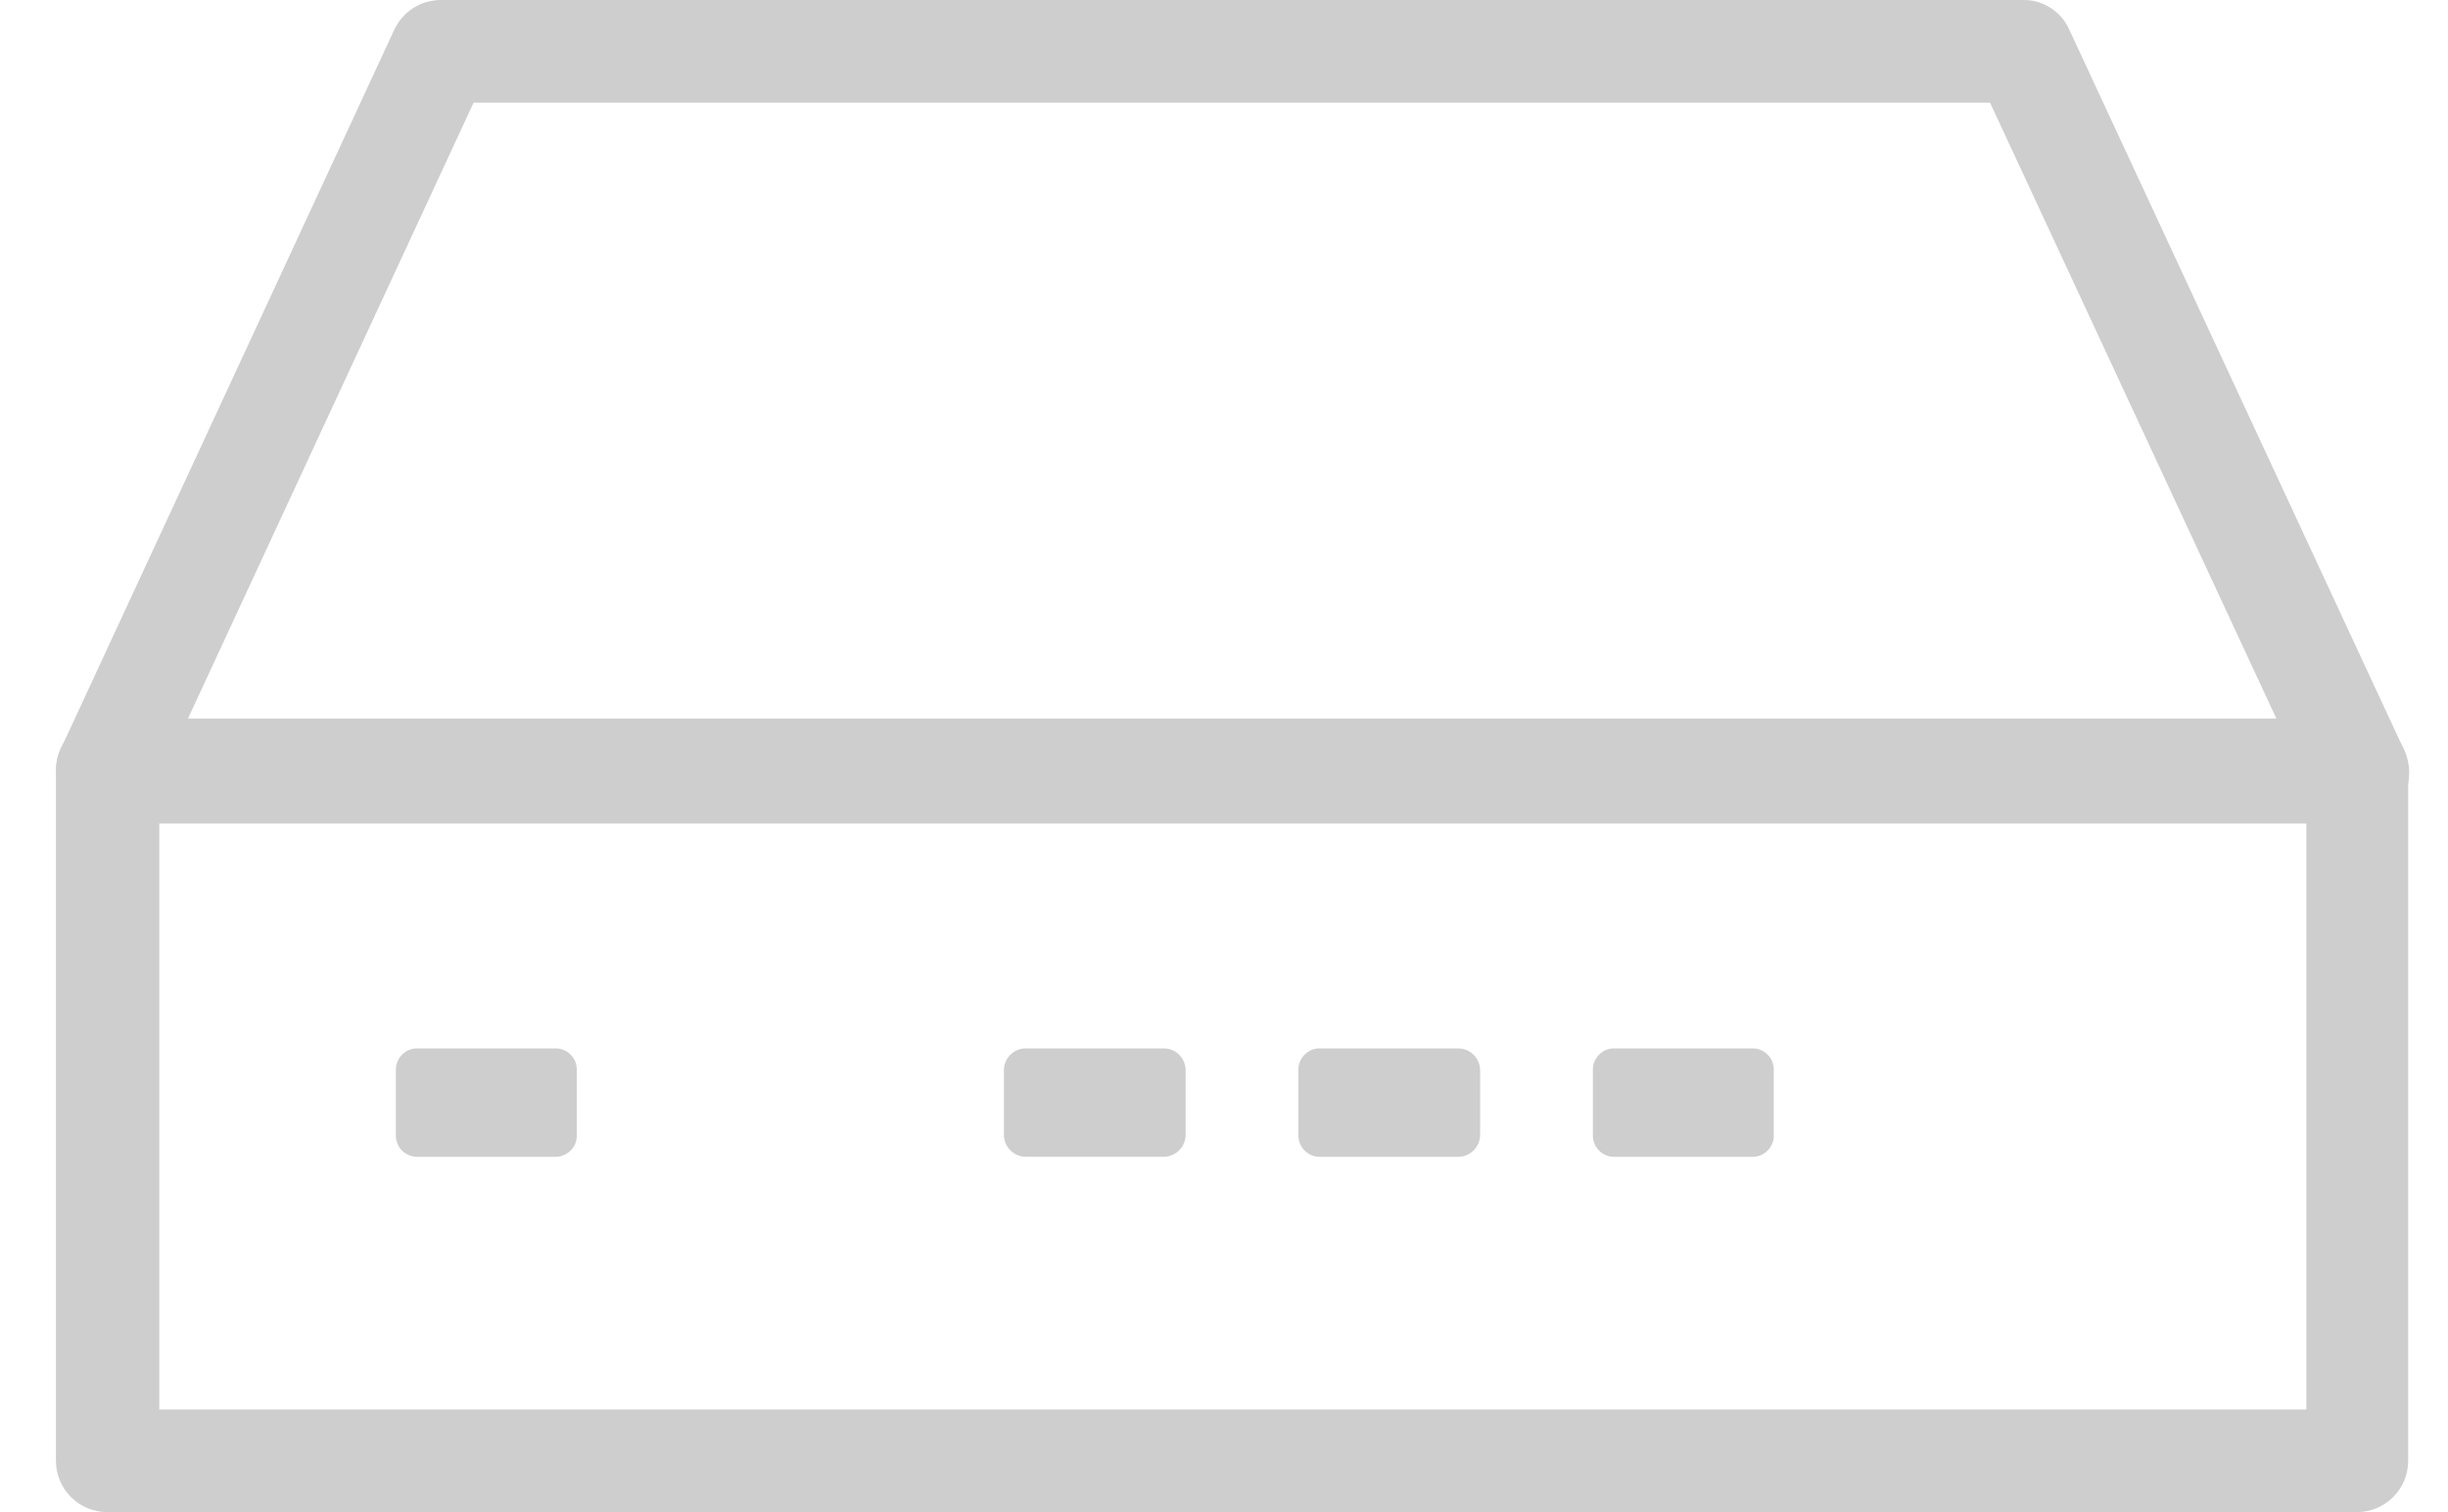
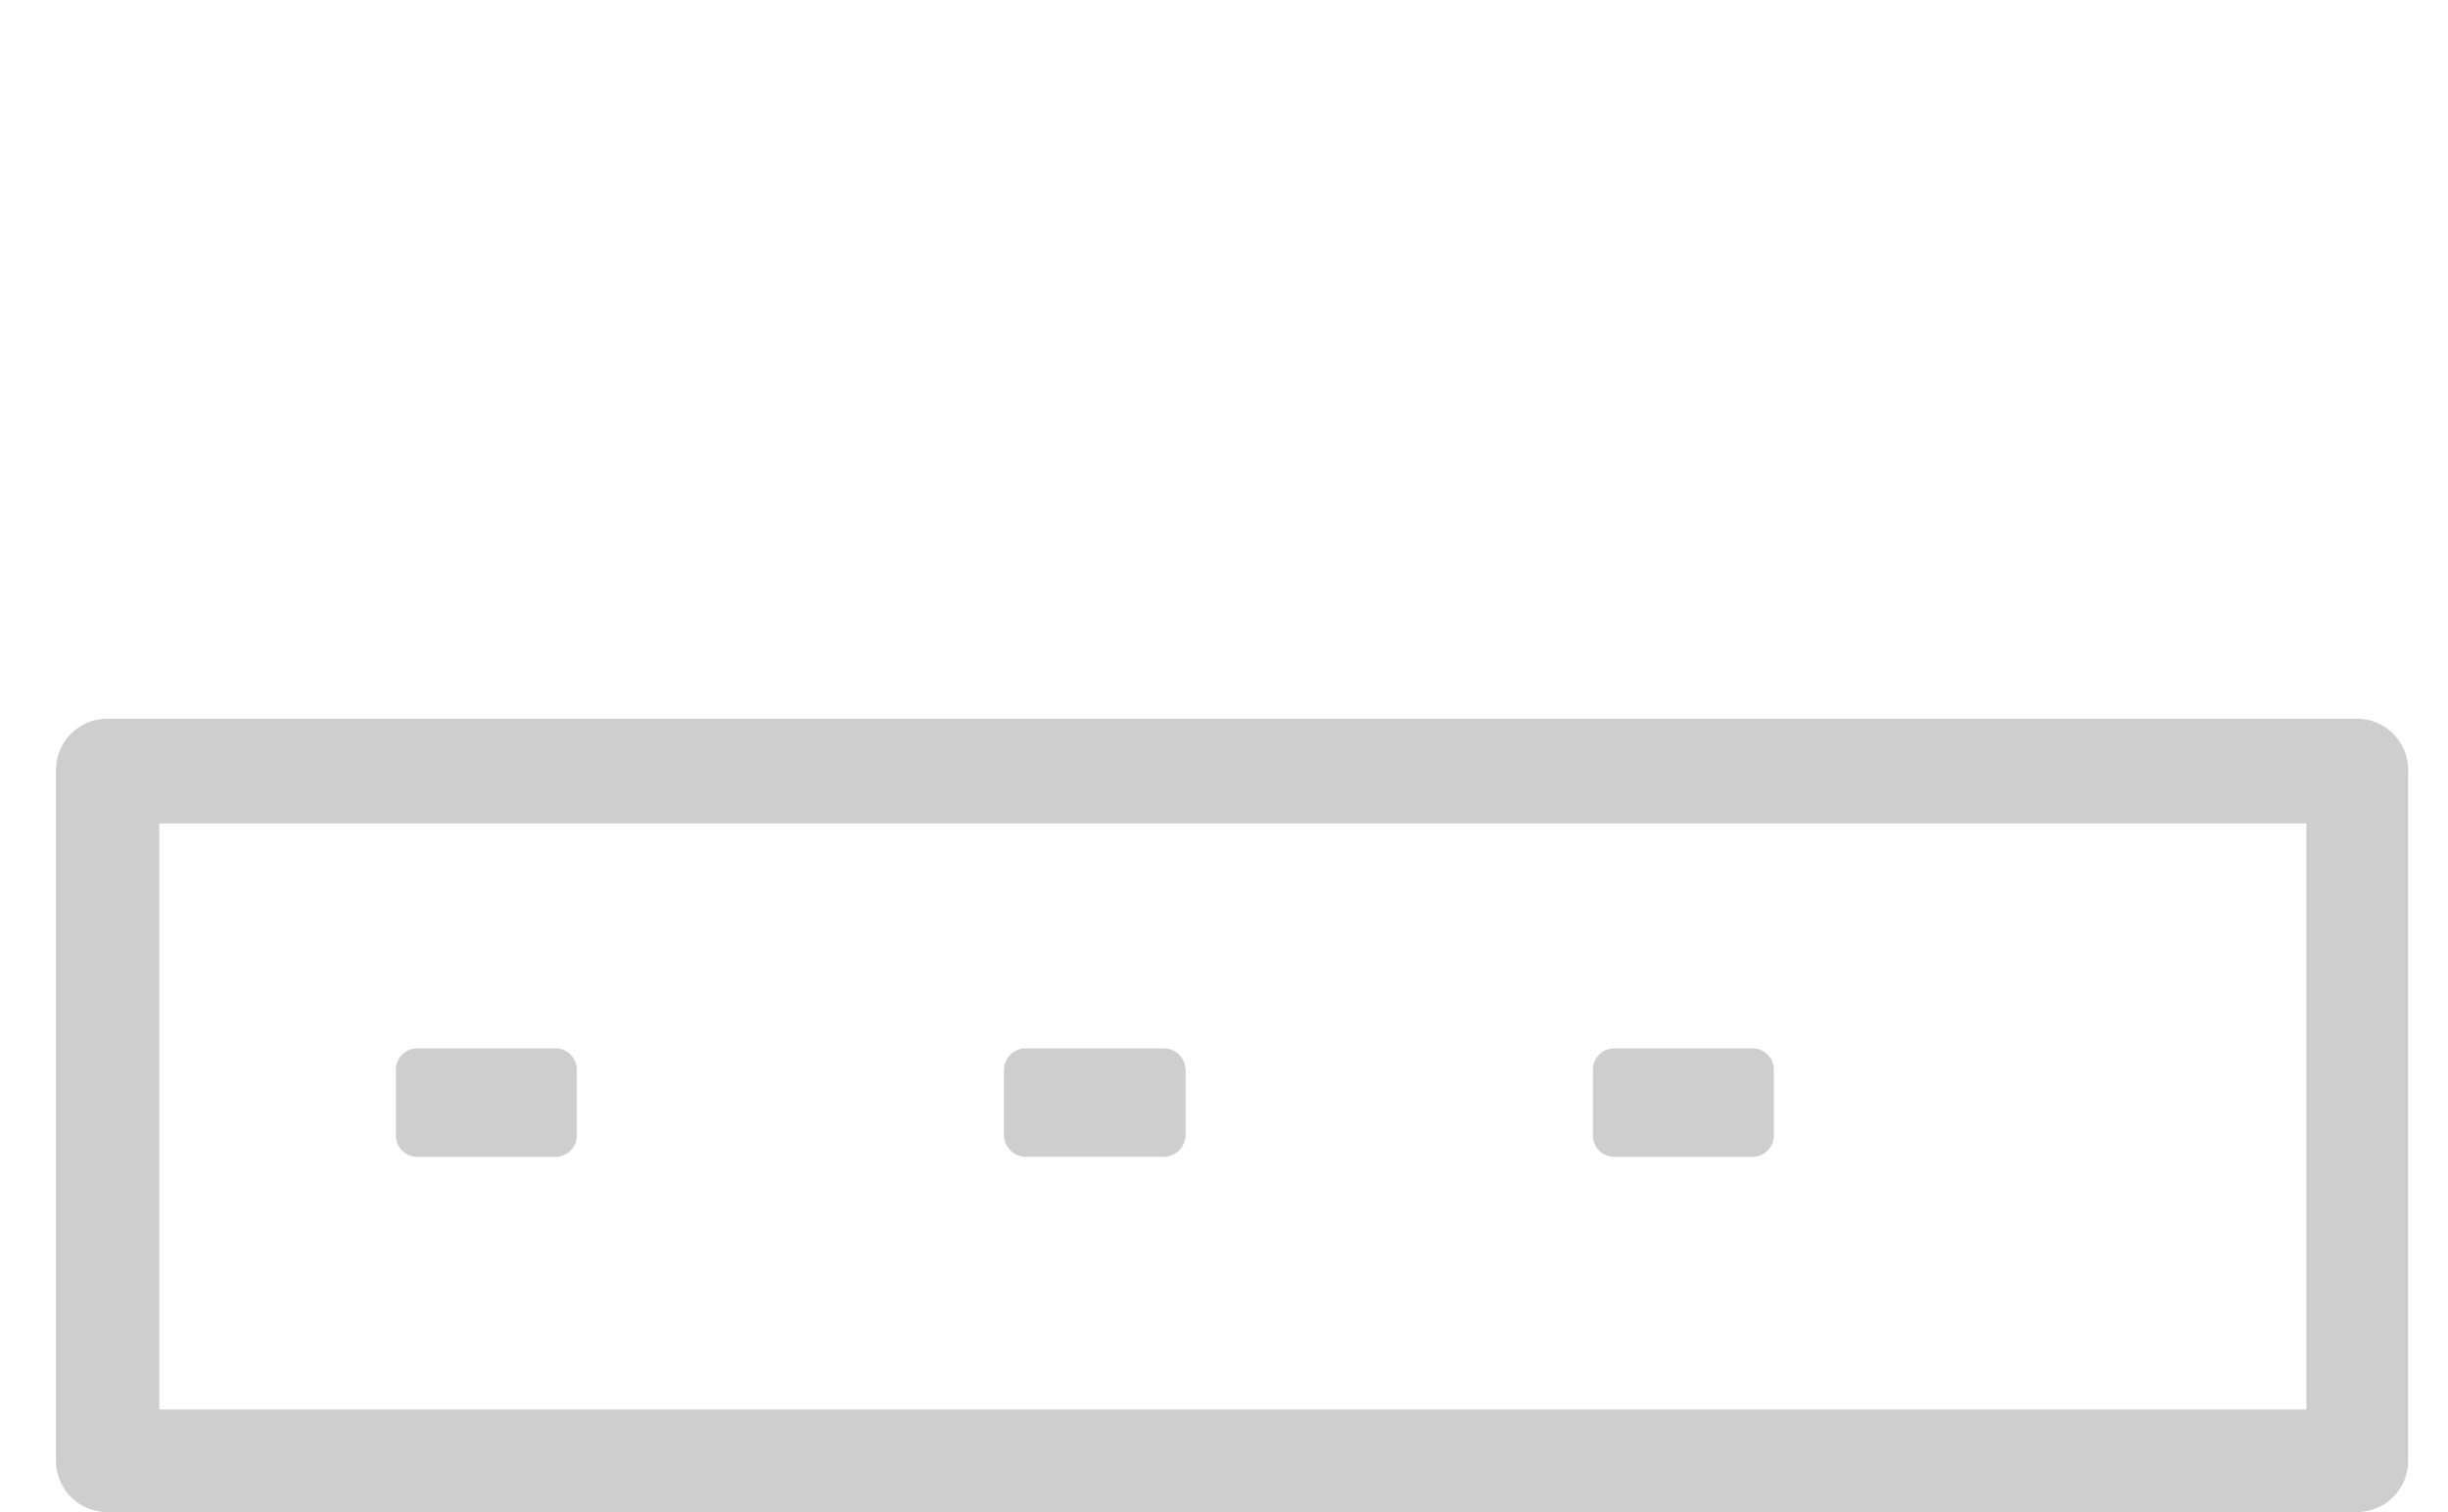
<svg xmlns="http://www.w3.org/2000/svg" width="34" height="21" viewBox="0 0 34 21" fill="none">
  <path d="M32.735 21H1.49C1.301 21 1.119 20.925 0.986 20.791C0.852 20.658 0.777 20.476 0.777 20.288V10.693C0.777 10.504 0.852 10.323 0.986 10.19C1.119 10.056 1.301 9.981 1.49 9.981H32.735C32.924 9.981 33.105 10.056 33.238 10.19C33.372 10.323 33.447 10.504 33.447 10.693V20.288C33.447 20.476 33.372 20.658 33.238 20.791C33.105 20.925 32.924 21 32.735 21ZM2.212 19.575H32.033V11.436H2.212V19.575Z" fill="#CECECE" />
-   <path d="M32.736 11.405H1.491C1.371 11.405 1.253 11.374 1.148 11.316C1.043 11.258 0.955 11.174 0.891 11.073C0.827 10.972 0.79 10.855 0.783 10.736C0.775 10.616 0.798 10.496 0.85 10.388L5.479 0.407C5.538 0.284 5.63 0.18 5.745 0.108C5.861 0.036 5.994 -0.001 6.131 7.9193e-05H28.097C28.232 -0.002 28.364 0.035 28.478 0.108C28.592 0.18 28.682 0.284 28.738 0.407L33.377 10.388C33.432 10.493 33.461 10.61 33.461 10.729C33.461 10.848 33.432 10.965 33.377 11.07C33.31 11.178 33.215 11.266 33.103 11.325C32.99 11.384 32.863 11.412 32.736 11.405ZM2.61 9.981H31.617L27.639 1.425H6.578L2.61 9.981Z" fill="#CECECE" />
  <path d="M16.161 16.065H14.249C14.168 16.065 14.09 16.033 14.033 15.976C13.976 15.919 13.943 15.841 13.943 15.76V14.855C13.946 14.775 13.979 14.7 14.036 14.645C14.093 14.59 14.169 14.559 14.249 14.56H16.161C16.241 14.559 16.317 14.59 16.374 14.645C16.431 14.7 16.464 14.775 16.467 14.855V15.76C16.467 15.8 16.459 15.84 16.443 15.877C16.428 15.914 16.405 15.948 16.377 15.976C16.349 16.004 16.315 16.027 16.278 16.042C16.241 16.058 16.201 16.065 16.161 16.065Z" fill="#CECECE" />
-   <path d="M20.251 16.066H18.339C18.298 16.067 18.258 16.06 18.22 16.045C18.183 16.03 18.148 16.008 18.12 15.979C18.091 15.951 18.069 15.916 18.054 15.879C18.039 15.841 18.032 15.801 18.033 15.76V14.855C18.033 14.815 18.041 14.776 18.057 14.739C18.072 14.703 18.095 14.67 18.123 14.643C18.152 14.615 18.185 14.593 18.222 14.579C18.259 14.565 18.299 14.558 18.339 14.56H20.251C20.331 14.56 20.407 14.59 20.464 14.646C20.521 14.701 20.554 14.776 20.557 14.855V15.76C20.557 15.841 20.524 15.919 20.467 15.976C20.41 16.033 20.332 16.066 20.251 16.066Z" fill="#CECECE" />
  <path d="M7.706 16.066H5.804C5.763 16.067 5.723 16.06 5.685 16.045C5.647 16.03 5.613 16.008 5.584 15.979C5.556 15.951 5.533 15.916 5.519 15.879C5.504 15.841 5.497 15.801 5.498 15.76V14.855C5.498 14.815 5.506 14.776 5.522 14.739C5.537 14.703 5.56 14.67 5.588 14.643C5.617 14.615 5.651 14.593 5.688 14.579C5.724 14.565 5.764 14.558 5.804 14.56H7.706C7.746 14.558 7.785 14.565 7.822 14.579C7.859 14.593 7.893 14.615 7.921 14.643C7.95 14.67 7.972 14.703 7.988 14.739C8.003 14.776 8.011 14.815 8.011 14.855V15.76C8.013 15.801 8.006 15.841 7.991 15.879C7.976 15.916 7.954 15.951 7.925 15.979C7.896 16.008 7.862 16.03 7.824 16.045C7.787 16.06 7.746 16.067 7.706 16.066Z" fill="#CECECE" />
  <path d="M24.331 16.066H22.428C22.388 16.067 22.348 16.06 22.31 16.045C22.272 16.03 22.238 16.008 22.209 15.979C22.181 15.951 22.158 15.916 22.144 15.879C22.129 15.841 22.122 15.801 22.123 15.76V14.855C22.123 14.815 22.131 14.776 22.147 14.739C22.162 14.703 22.185 14.67 22.213 14.643C22.242 14.615 22.275 14.593 22.312 14.579C22.349 14.565 22.389 14.558 22.428 14.56H24.331C24.371 14.558 24.41 14.565 24.447 14.579C24.484 14.593 24.518 14.615 24.546 14.643C24.575 14.67 24.598 14.703 24.613 14.739C24.628 14.776 24.636 14.815 24.636 14.855V15.76C24.638 15.801 24.631 15.841 24.616 15.879C24.601 15.916 24.579 15.951 24.55 15.979C24.521 16.008 24.487 16.03 24.45 16.045C24.412 16.06 24.371 16.067 24.331 16.066Z" fill="#CECECE" />
</svg>